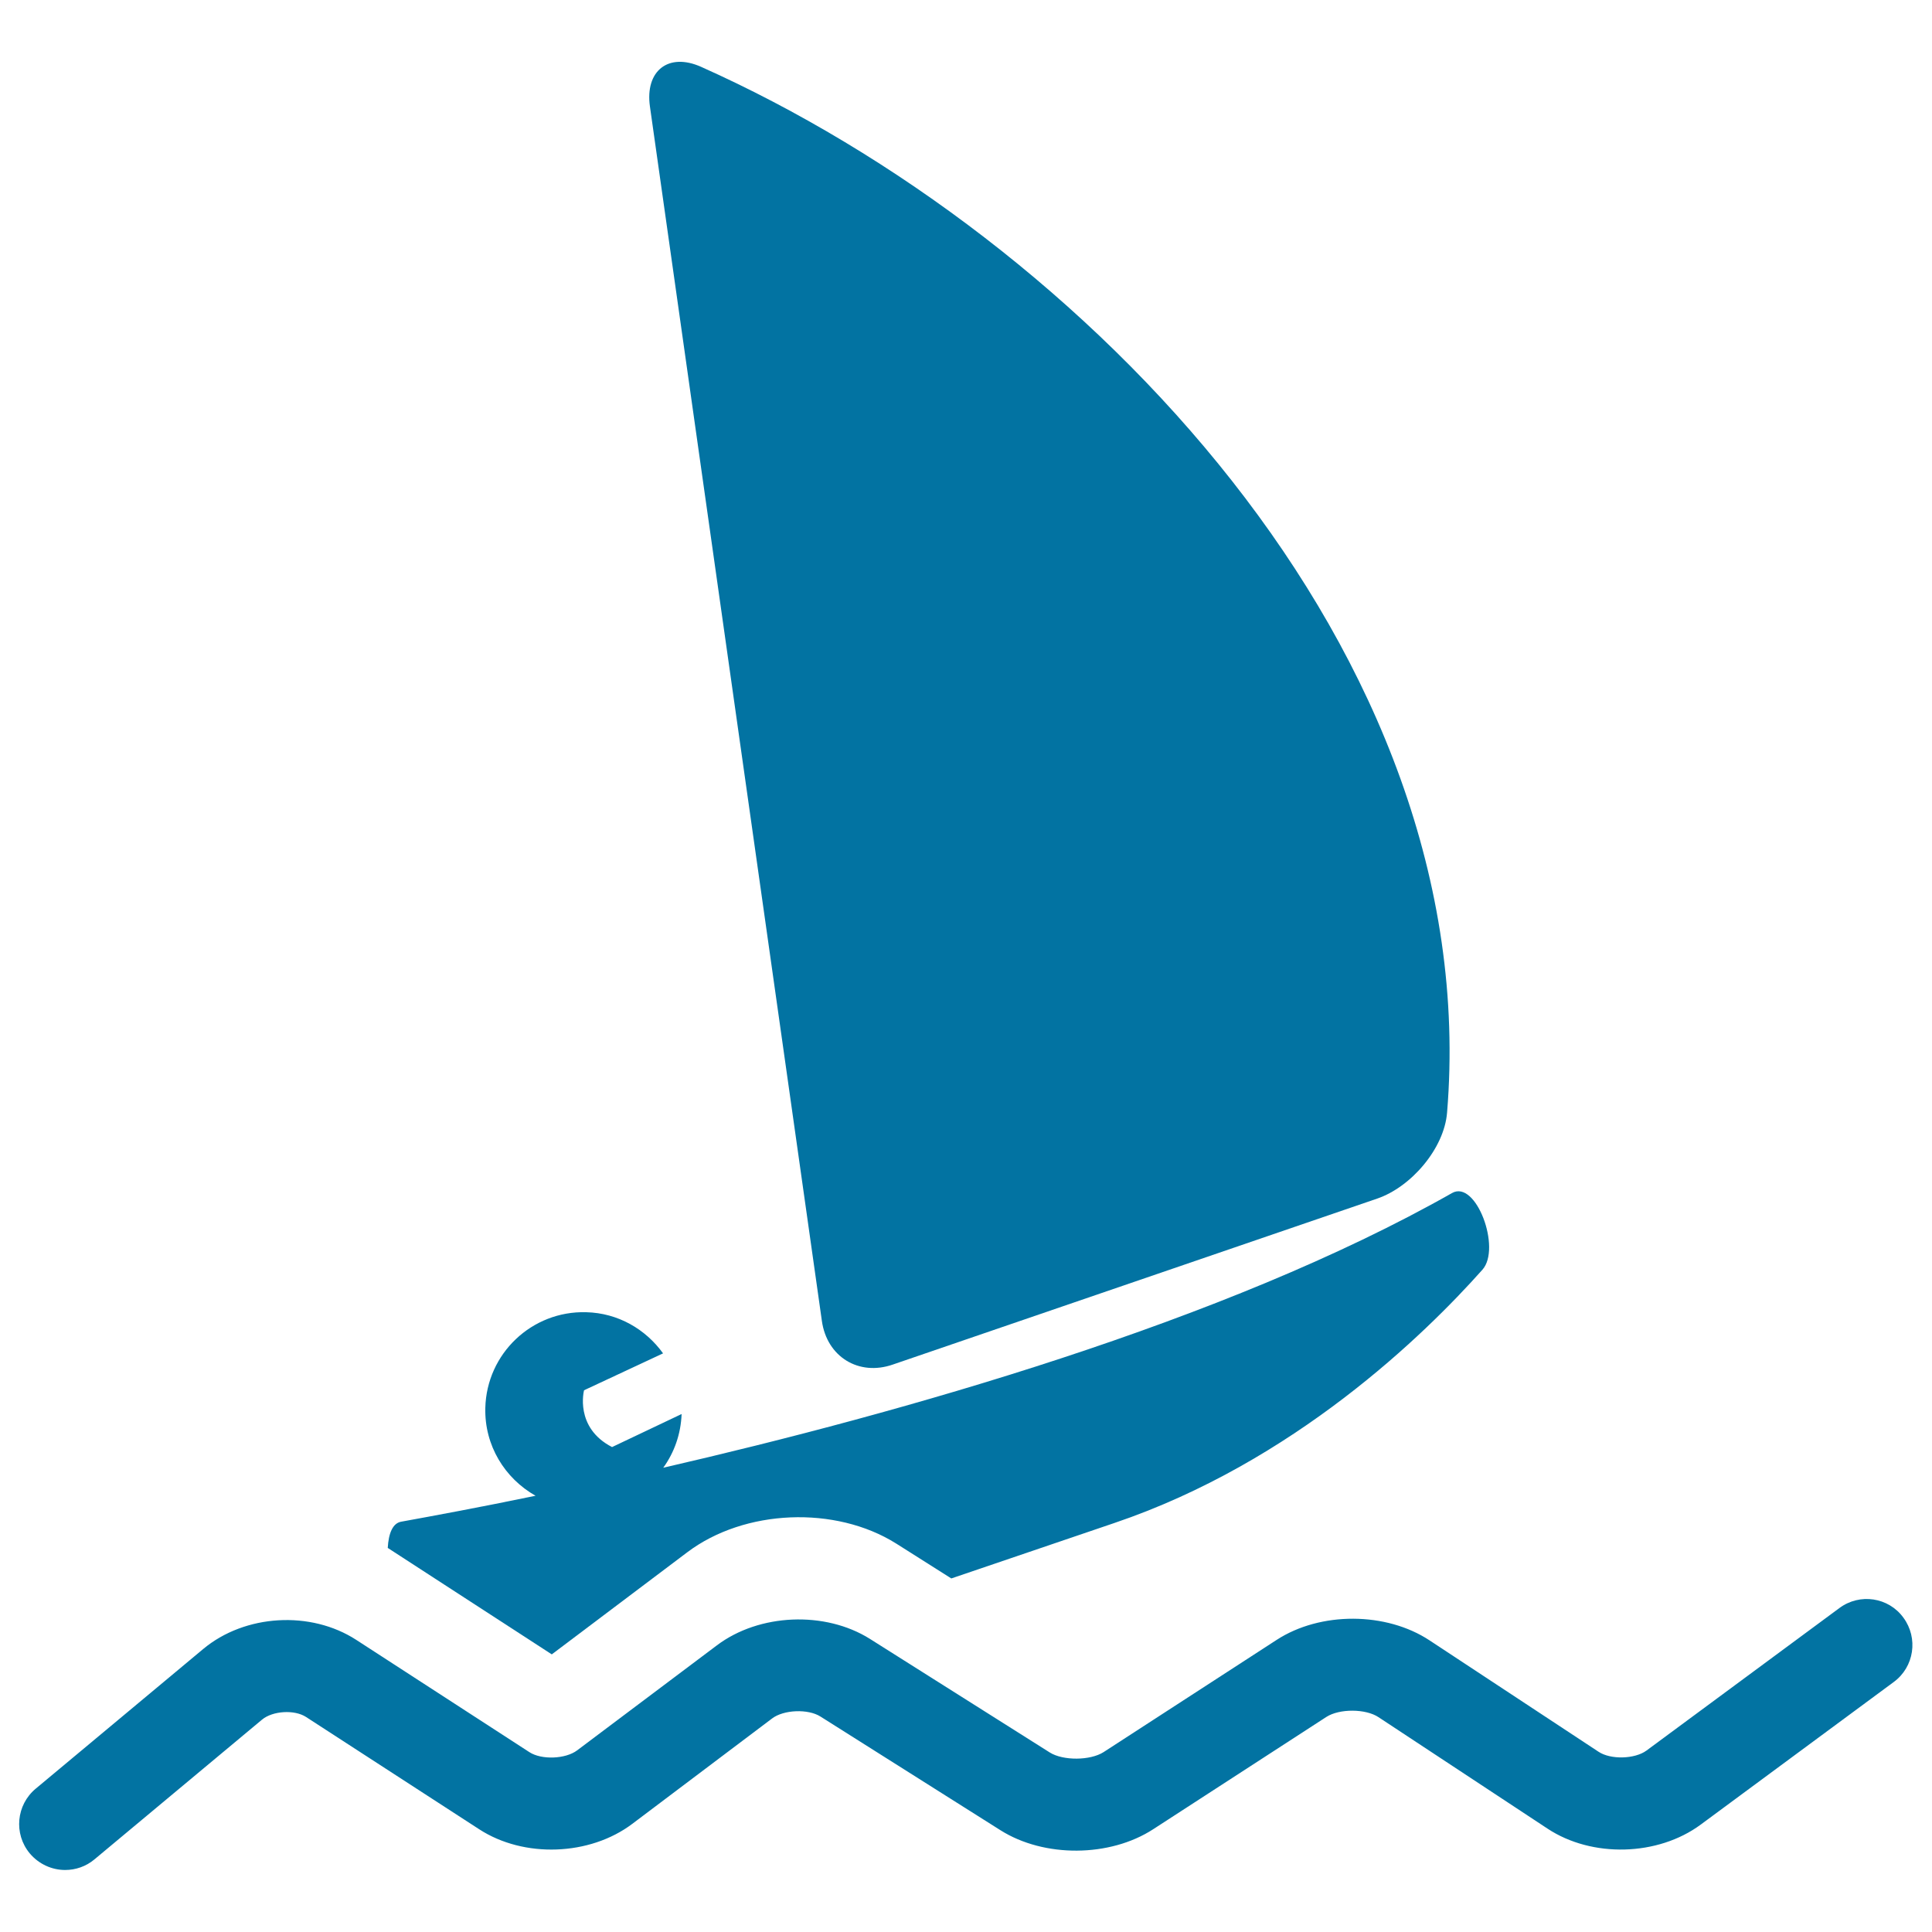
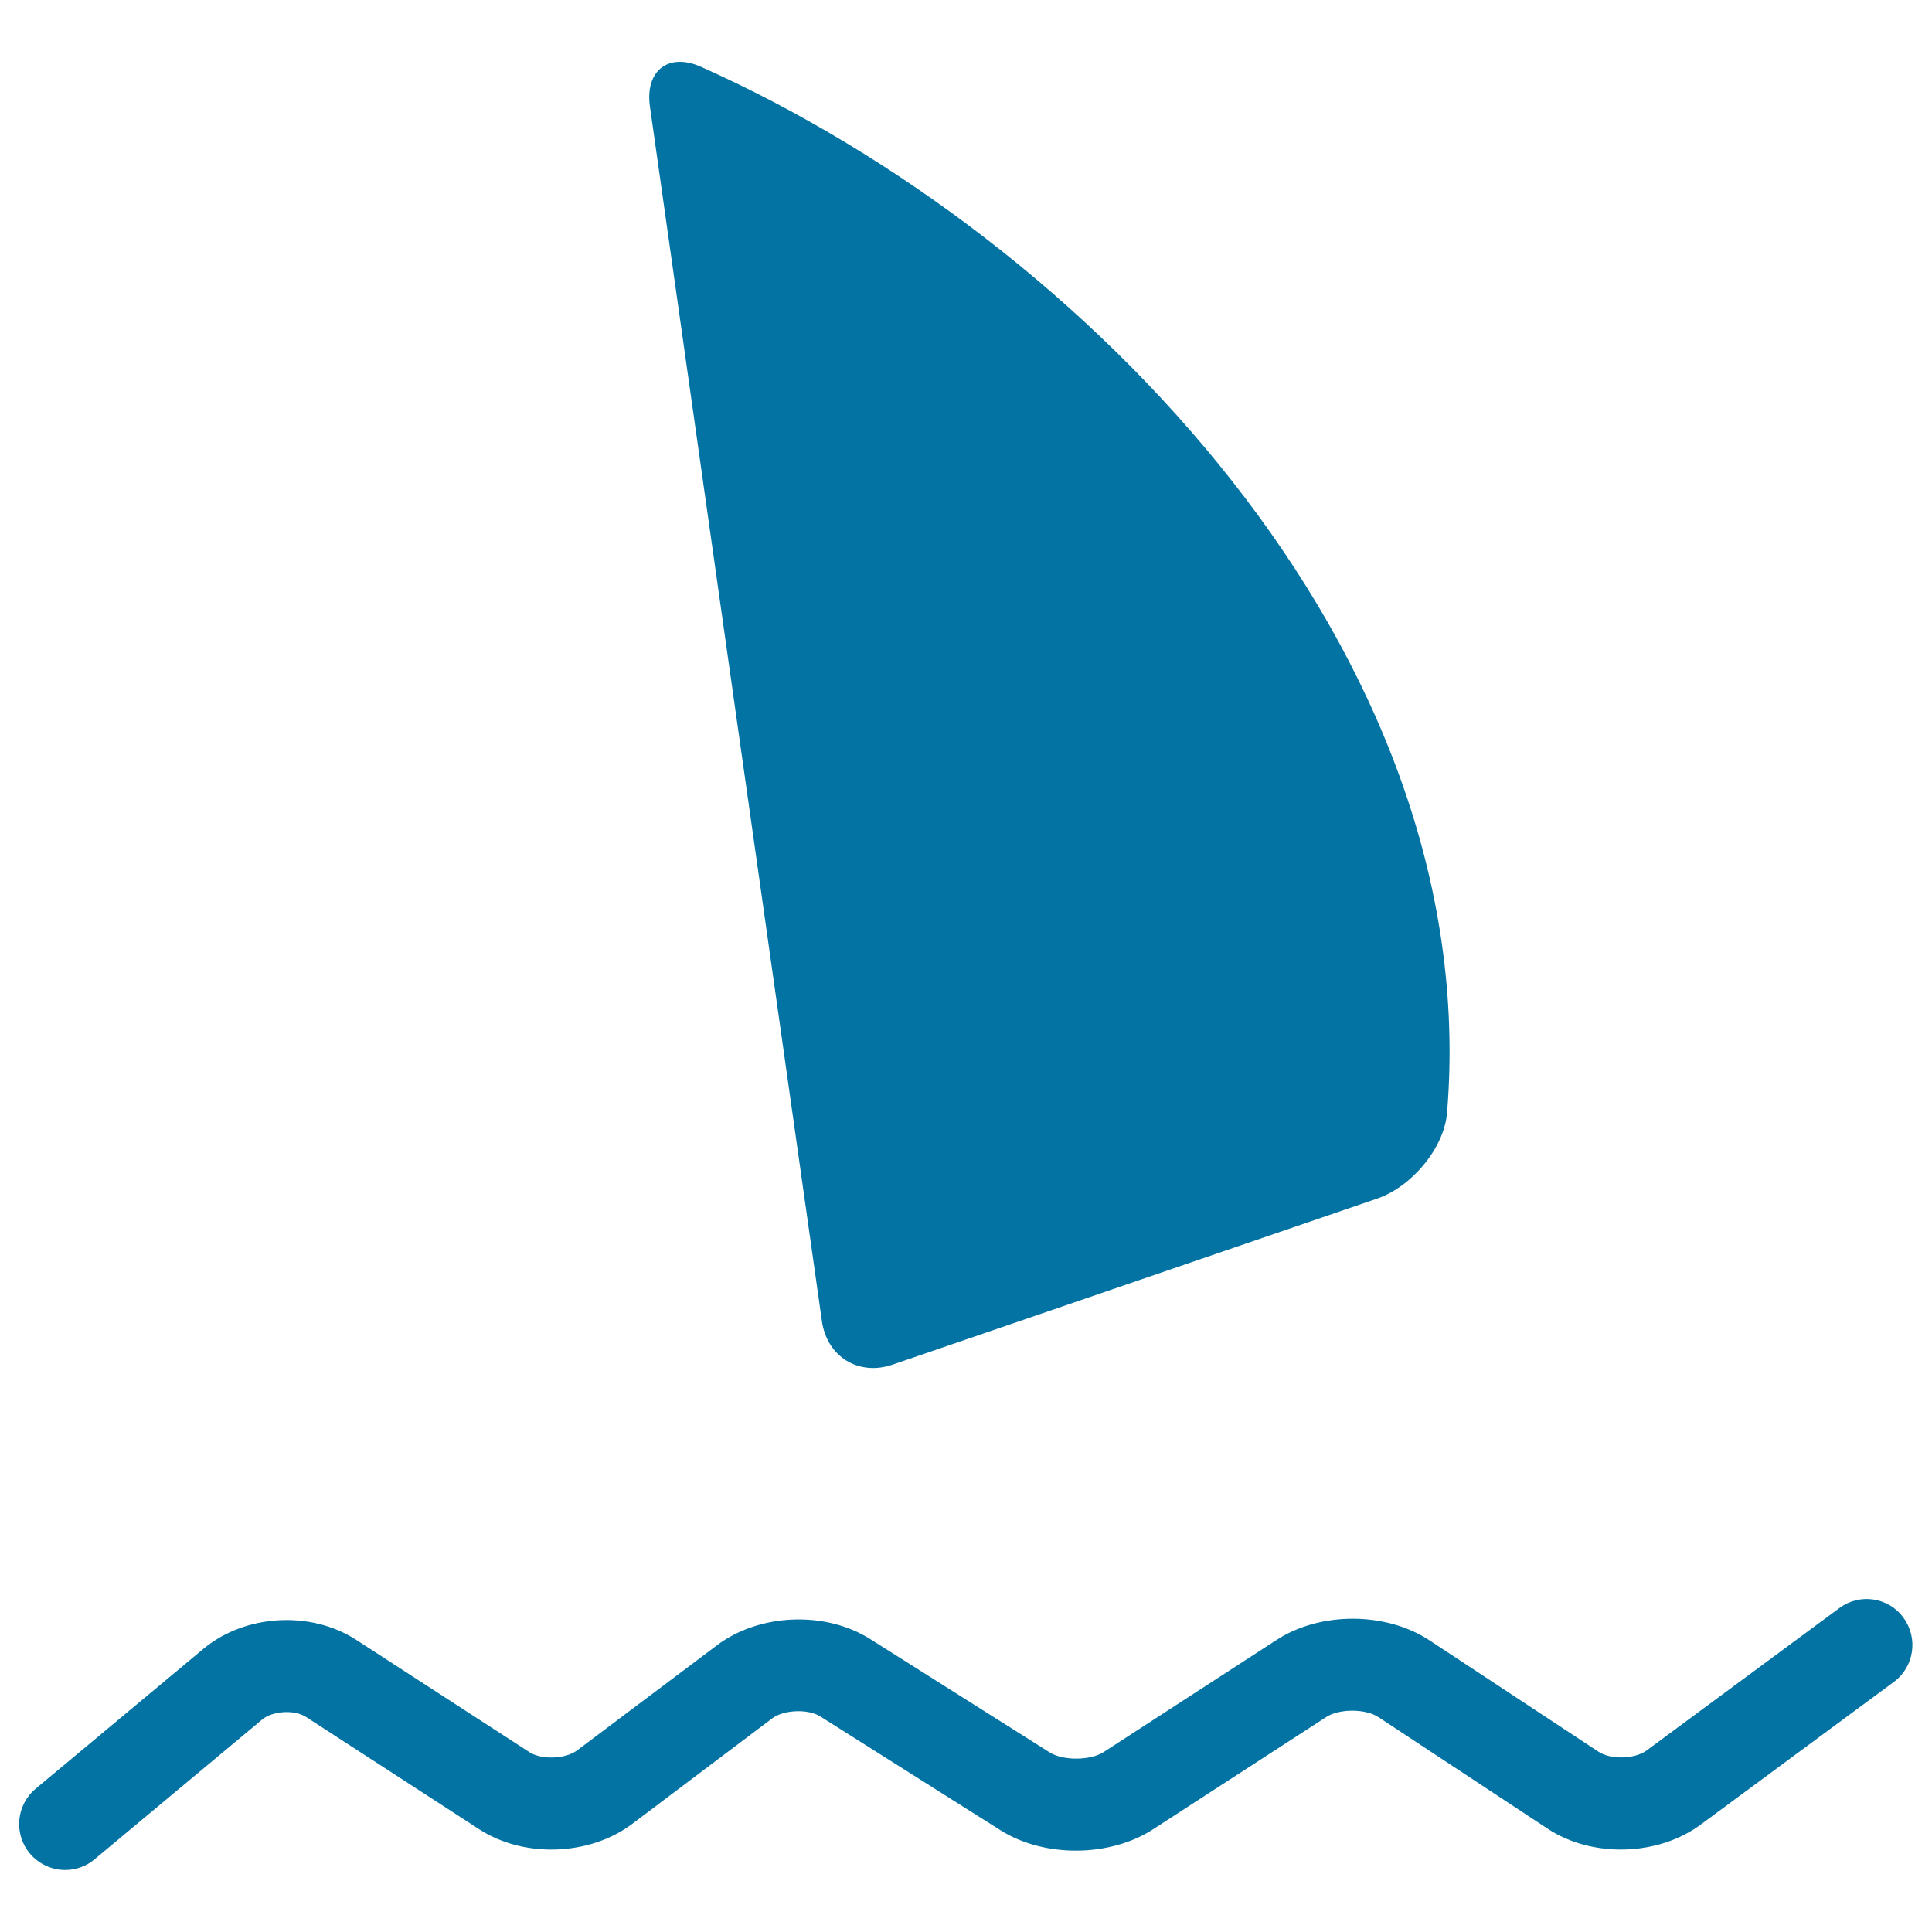
<svg xmlns="http://www.w3.org/2000/svg" viewBox="0 0 1000 1000" style="fill:#0273a2">
  <title>Paralympic Sailing Boat SVG icon</title>
  <g>
    <g>
      <path d="M952.1,832.3l-99.9,73.8c-6,4.4-18.5,4.8-24.8,0.6L740,849.1c-22.5-14.9-56.6-15-79.2-0.3l-89.6,58.1c-6.9,4.4-20.9,4.5-27.8,0.2l-93.1-58.8c-23.2-14.6-57.3-13.2-79.2,3.3L298.7,906c-6,4.5-18.4,5-24.7,0.9l-89.6-58.1c-23.6-15.3-57.6-13.3-79.2,4.7l-86.7,72.3c-10.1,8.4-11.5,23.4-3.1,33.5c4.7,5.6,11.5,8.6,18.3,8.6c5.4,0,10.8-1.8,15.2-5.5l86.7-72.3c5.5-4.6,16.8-5.3,22.8-1.4l89.6,58.1c23.2,15.1,57.3,13.8,79.3-2.8l72.3-54.5c6-4.6,18.7-5.1,25.1-1l93.1,58.8c22.6,14.3,56.6,14.1,79.1-0.5l89.6-58.1c6.8-4.4,20.4-4.3,27,0.1l87.5,57.7c23,15.2,57.1,14.3,79.3-2.1l99.9-73.8c10.6-7.8,12.8-22.7,5-33.3C977.5,826.7,962.6,824.5,952.1,832.3z" />
      <path d="M462.1,706.3l250.7-85.9c17.6-6,34.7-25.9,36.2-44.5c19.7-238.9-188-452.8-386.1-541.3c-17-7.6-29.1,2.1-26.5,20.5l89,628.6C428,702.3,444.5,712.4,462.1,706.3z" />
-       <path d="M200.7,801.2l84.9,55.1l70.2-52.9c29.6-22.3,76.6-24.2,108-4.5l28.6,18.1c25.2-8.6,53.5-18.2,84.4-28.7c92.9-31.5,160.5-97.4,190.5-131.1c9.9-11.1-3.3-46.7-15.7-39.7C634,684.2,466.2,731.4,343.3,759.7c5.7-7.9,9.1-17.4,9.5-27.8l-36,17.1c-19.6-10.1-14.5-29.4-14.5-29.4l40.9-19.1c-9-12.5-23.3-20.9-39.8-21.3c-28.1-0.8-51.5,21.4-52.2,49.5c-0.5,19.5,10.1,36.5,26,45.5c-29,6-52.9,10.4-69.4,13.4C203.2,788.3,201.1,793.8,200.7,801.2z" />
    </g>
  </g>
</svg>